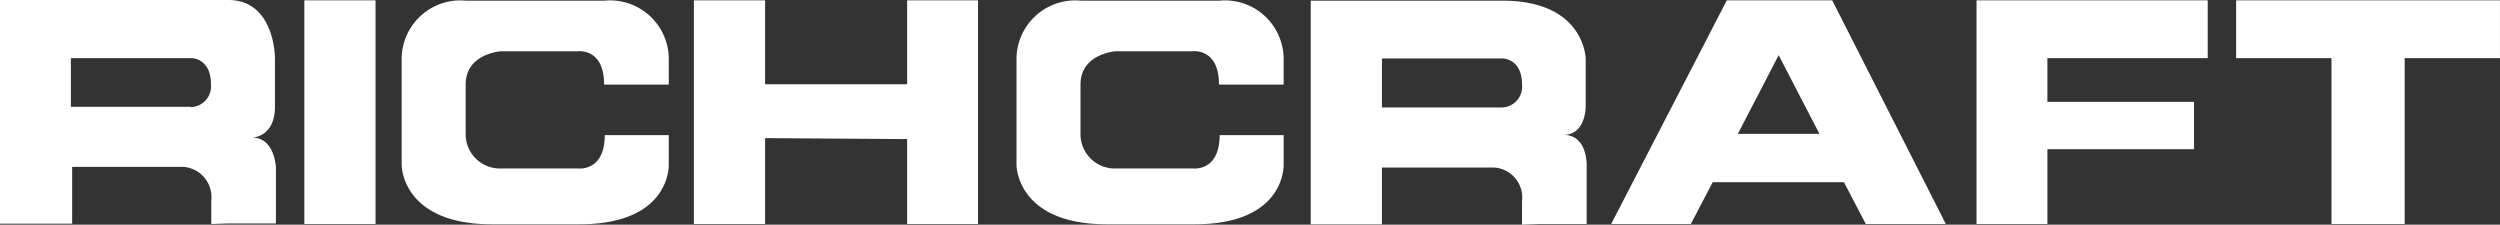
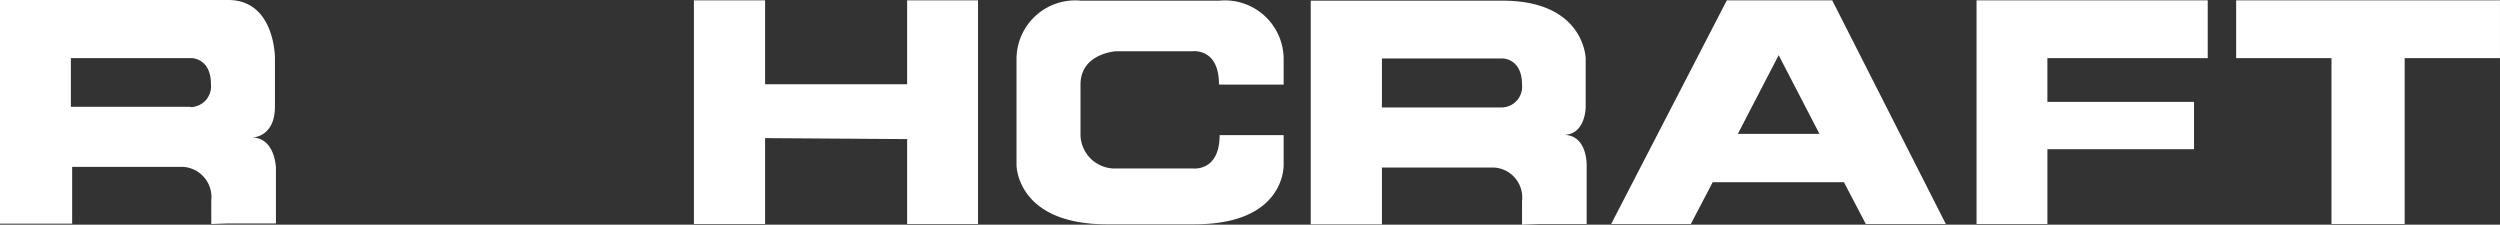
<svg xmlns="http://www.w3.org/2000/svg" width="109.349" height="9.826" viewBox="0 0 109.349 9.826">
  <rect x="0" y="0" width="109.349" height="9.826" fill="#333333" stroke="none" />
  <g id="Group_10650" data-name="Group 10650" transform="translate(0 0)">
    <path id="Path_7871" data-name="Path 7871" d="M60.53,64.35v9.784h3.1V70.863h6.413V68.792H63.629V66.878h7.013V64.35Z" transform="translate(25.923 -64.336)" fill="#fff" />
    <path id="Path_7872" data-name="Path 7872" d="M68.48,64.35v2.528h4.171v7.256h3.2V66.878H80.02V64.35Z" transform="translate(29.328 -64.336)" fill="#fff" />
    <path id="Path_7873" data-name="Path 7873" d="M59.009,64.35l4.97,9.784h-3.5l-.957-1.828H53.782l-.957,1.828H49.34L54.4,64.35Zm-4.128,5.842h3.571L56.667,66.75Z" transform="translate(21.131 -64.336)" fill="#fff" />
    <g id="Group_7632" data-name="Group 7632">
      <path id="Path_7874" data-name="Path 7874" d="M9.241,74.138V73.11A1.324,1.324,0,0,0,8,71.638H3.156v2.485H0V64.34H9.984c2.042,0,2.042,2.528,2.042,2.528V69c0,1.357-1,1.357-1,1.357,1,0,1.043,1.314,1.043,1.314v2.442H9.984M8.341,69.025a.907.907,0,0,0,.886-1c0-1.143-.843-1.143-.843-1.143H3.1V69.01H8.341Z" transform="translate(0 -64.34)" fill="#fff" />
-       <rect id="Rectangle_7306" data-name="Rectangle 7306" width="3.114" height="9.784" transform="translate(13.312 0.014)" fill="#fff" />
      <path id="Path_7875" data-name="Path 7875" d="M30.577,70.42v3.714h3.1V64.35h-3.1v3.671H24.364V64.35H21.25v9.784h3.114V70.377Z" transform="translate(9.101 -64.336)" fill="#fff" />
-       <path id="Path_7876" data-name="Path 7876" d="M21.155,68.016c0-1.6-1.157-1.443-1.157-1.443H16.656S15.1,66.66,15.1,68.031v2.214A1.5,1.5,0,0,0,16.656,71.7h3.371s1.157.143,1.157-1.457h2.8v1.271s.129,2.628-3.913,2.628H16.256c-3.956,0-3.956-2.585-3.956-2.585v-4.67a2.569,2.569,0,0,1,2.8-2.528h6.084a2.569,2.569,0,0,1,2.8,2.528v1.143h-2.8Z" transform="translate(5.268 -64.331)" fill="#fff" />
      <path id="Path_7877" data-name="Path 7877" d="M39.985,68.016c0-1.6-1.157-1.443-1.157-1.443H35.486s-1.557.086-1.557,1.457v2.214A1.5,1.5,0,0,0,35.486,71.7h3.371s1.157.143,1.157-1.457h2.8v1.271s.129,2.628-3.9,2.628H35.086c-3.956,0-3.956-2.585-3.956-2.585v-4.67a2.569,2.569,0,0,1,2.8-2.528h6.084a2.569,2.569,0,0,1,2.8,2.528v1.143h-2.8Z" transform="translate(13.332 -64.331)" fill="#fff" />
      <path id="Path_7878" data-name="Path 7878" d="M43.254,69.016V66.888h5.285s.843,0,.843,1.143a.907.907,0,0,1-.886,1H43.254Zm6.87,5.113h2.085V71.658s.086-1.428-1.014-1.428c.971,0,.971-1.214.971-1.214V66.888s-.043-2.528-3.642-2.528H40.14v9.784h3.114V71.658h4.885a1.312,1.312,0,0,1,1.243,1.471v1.028" transform="translate(17.191 -64.331)" fill="#fff" />
    </g>
  </g>
</svg>